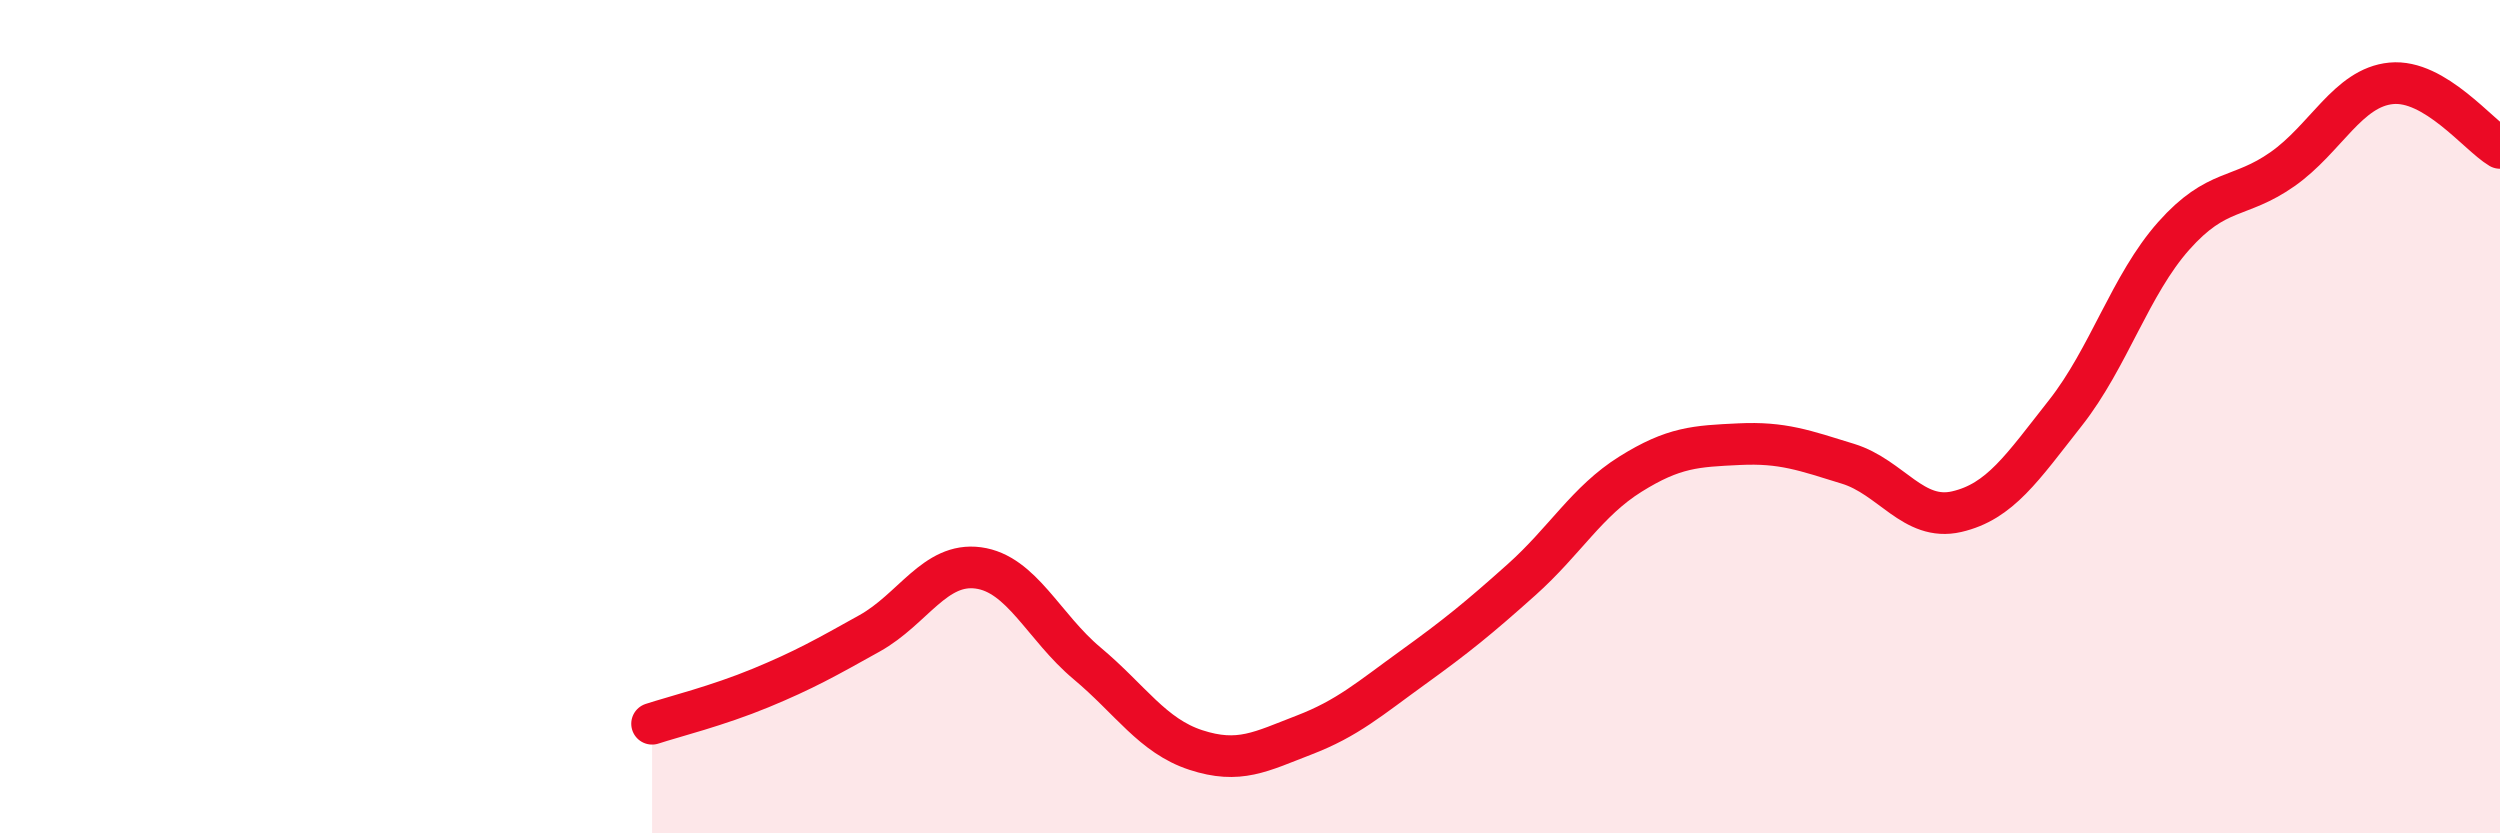
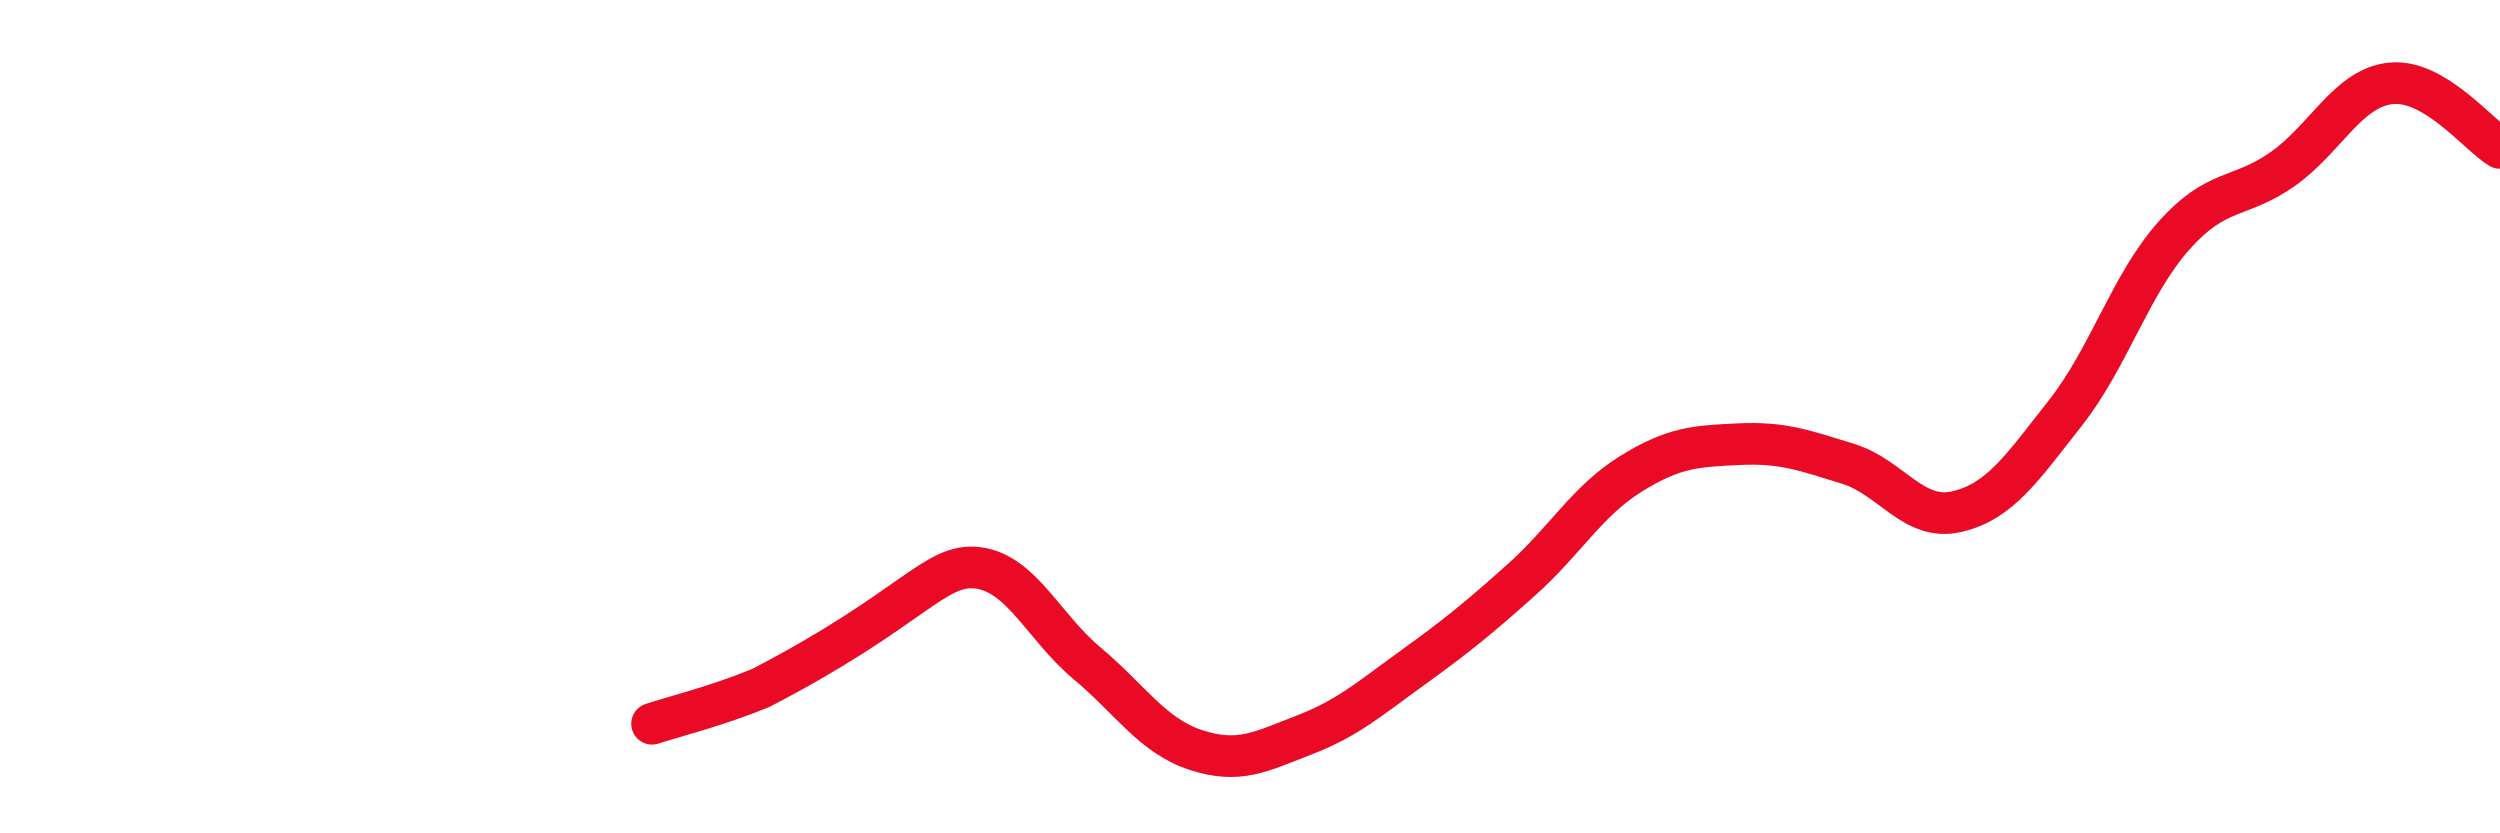
<svg xmlns="http://www.w3.org/2000/svg" width="60" height="20" viewBox="0 0 60 20">
-   <path d="M 15.65,17.37 C 16.17,17.2 17.22,16.94 18.26,16.51 C 19.3,16.08 19.83,15.78 20.87,15.2 C 21.91,14.62 22.44,13.49 23.48,13.63 C 24.52,13.77 25.05,15.05 26.09,15.92 C 27.13,16.79 27.66,17.66 28.7,18 C 29.74,18.34 30.26,18.04 31.3,17.64 C 32.34,17.24 32.87,16.77 33.91,16.02 C 34.95,15.27 35.48,14.84 36.52,13.91 C 37.56,12.98 38.09,12.03 39.13,11.38 C 40.17,10.73 40.7,10.71 41.74,10.66 C 42.78,10.61 43.31,10.81 44.35,11.13 C 45.39,11.45 45.92,12.52 46.96,12.28 C 48,12.04 48.53,11.23 49.57,9.91 C 50.61,8.59 51.13,6.83 52.17,5.66 C 53.21,4.49 53.74,4.79 54.78,4.06 C 55.82,3.33 56.35,2.1 57.39,2 C 58.43,1.9 59.48,3.24 60,3.55L60 20L15.65 20Z" fill="#EB0A25" opacity="0.1" stroke-linecap="round" stroke-linejoin="round" />
-   <path d="M 15.65,17.37 C 16.17,17.2 17.22,16.94 18.26,16.51 C 19.3,16.08 19.83,15.78 20.87,15.2 C 21.91,14.62 22.44,13.49 23.48,13.63 C 24.52,13.77 25.05,15.05 26.09,15.92 C 27.13,16.79 27.66,17.66 28.7,18 C 29.74,18.34 30.26,18.04 31.3,17.64 C 32.34,17.24 32.87,16.77 33.91,16.02 C 34.95,15.27 35.48,14.84 36.52,13.91 C 37.56,12.98 38.09,12.03 39.13,11.38 C 40.17,10.73 40.7,10.71 41.74,10.66 C 42.78,10.61 43.31,10.81 44.35,11.13 C 45.39,11.45 45.92,12.52 46.96,12.28 C 48,12.04 48.53,11.23 49.57,9.91 C 50.61,8.59 51.13,6.83 52.17,5.66 C 53.21,4.49 53.74,4.79 54.78,4.06 C 55.82,3.33 56.35,2.1 57.39,2 C 58.43,1.9 59.48,3.24 60,3.55" stroke="#EB0A25" stroke-width="1" fill="none" stroke-linecap="round" stroke-linejoin="round" />
+   <path d="M 15.65,17.37 C 16.17,17.2 17.22,16.94 18.26,16.51 C 21.91,14.62 22.44,13.49 23.48,13.63 C 24.52,13.77 25.05,15.05 26.09,15.92 C 27.13,16.79 27.66,17.66 28.7,18 C 29.74,18.34 30.26,18.04 31.3,17.64 C 32.34,17.24 32.87,16.77 33.91,16.02 C 34.95,15.27 35.48,14.84 36.52,13.91 C 37.56,12.98 38.09,12.03 39.13,11.38 C 40.17,10.73 40.7,10.71 41.74,10.66 C 42.78,10.61 43.31,10.81 44.35,11.13 C 45.39,11.45 45.92,12.52 46.96,12.28 C 48,12.04 48.53,11.23 49.57,9.91 C 50.61,8.59 51.13,6.83 52.17,5.66 C 53.21,4.49 53.74,4.79 54.78,4.06 C 55.82,3.33 56.35,2.1 57.39,2 C 58.43,1.9 59.48,3.24 60,3.55" stroke="#EB0A25" stroke-width="1" fill="none" stroke-linecap="round" stroke-linejoin="round" />
</svg>